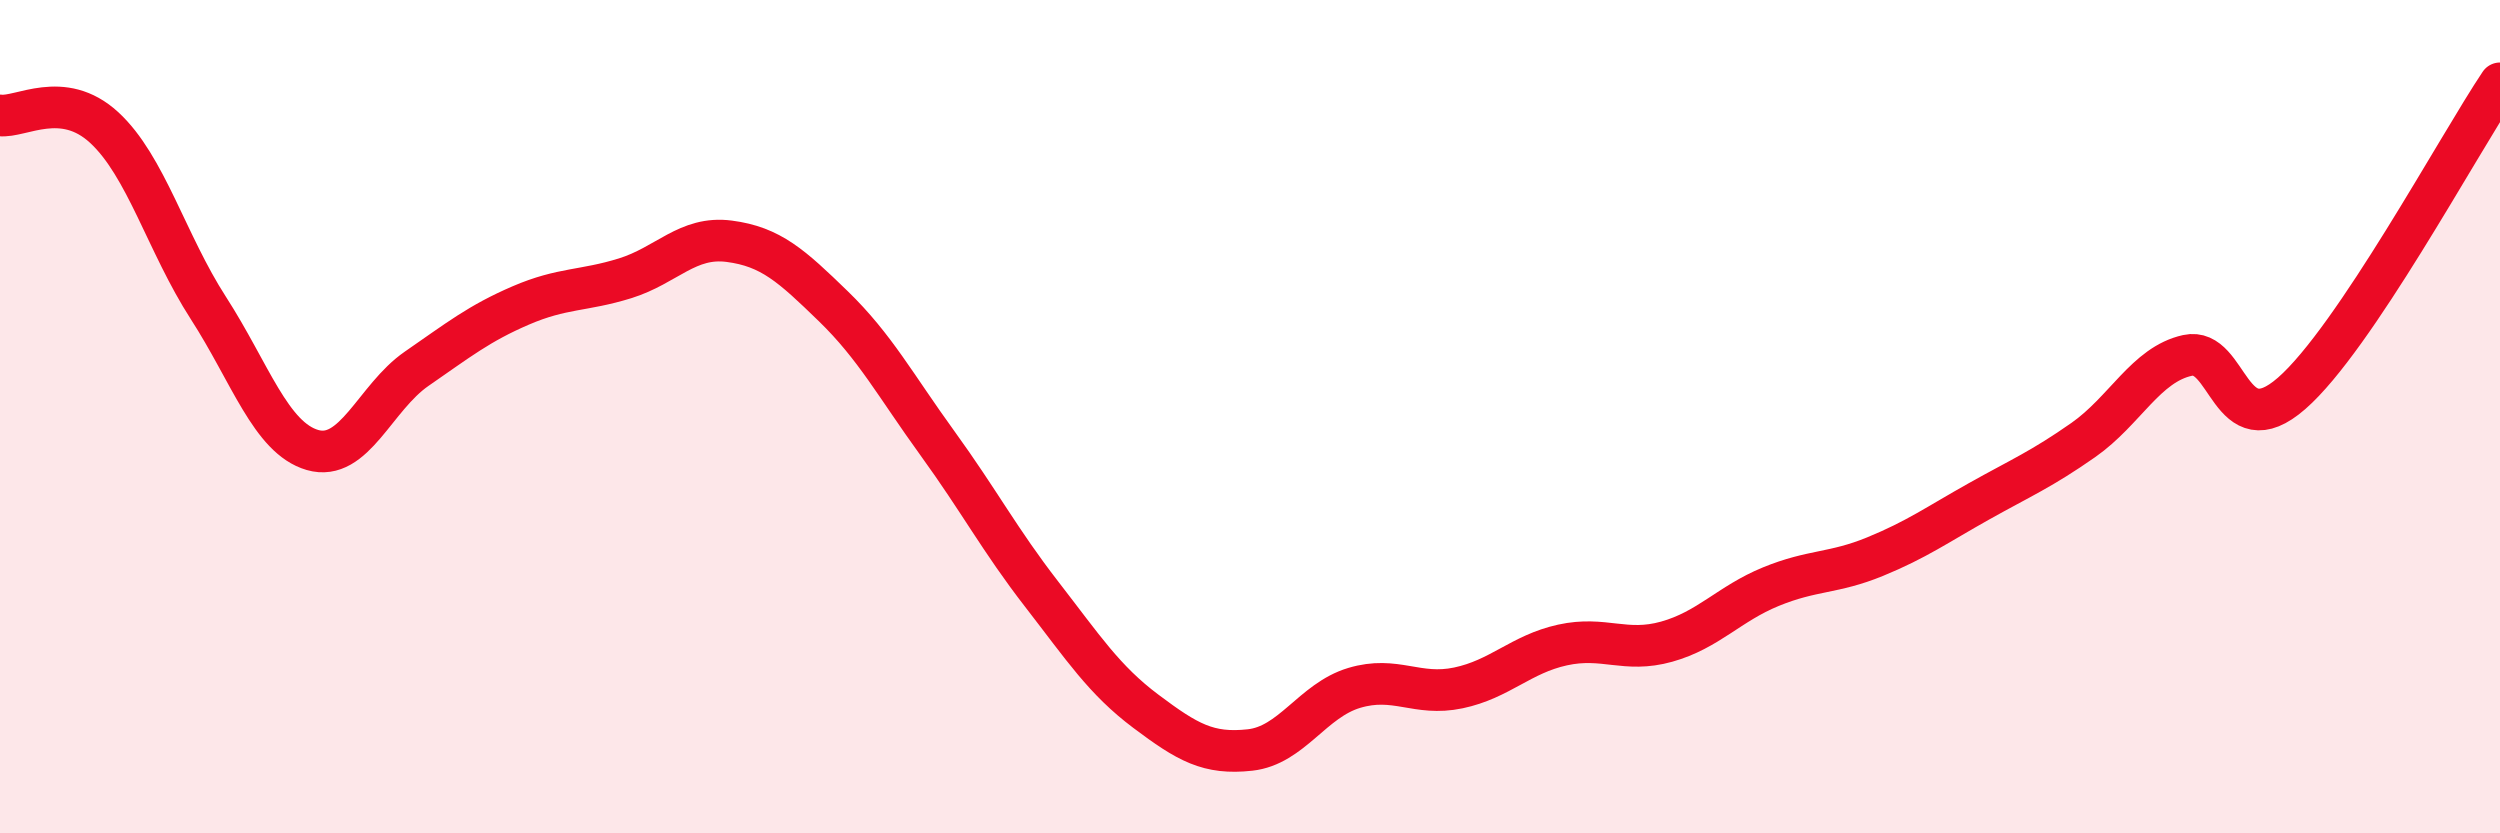
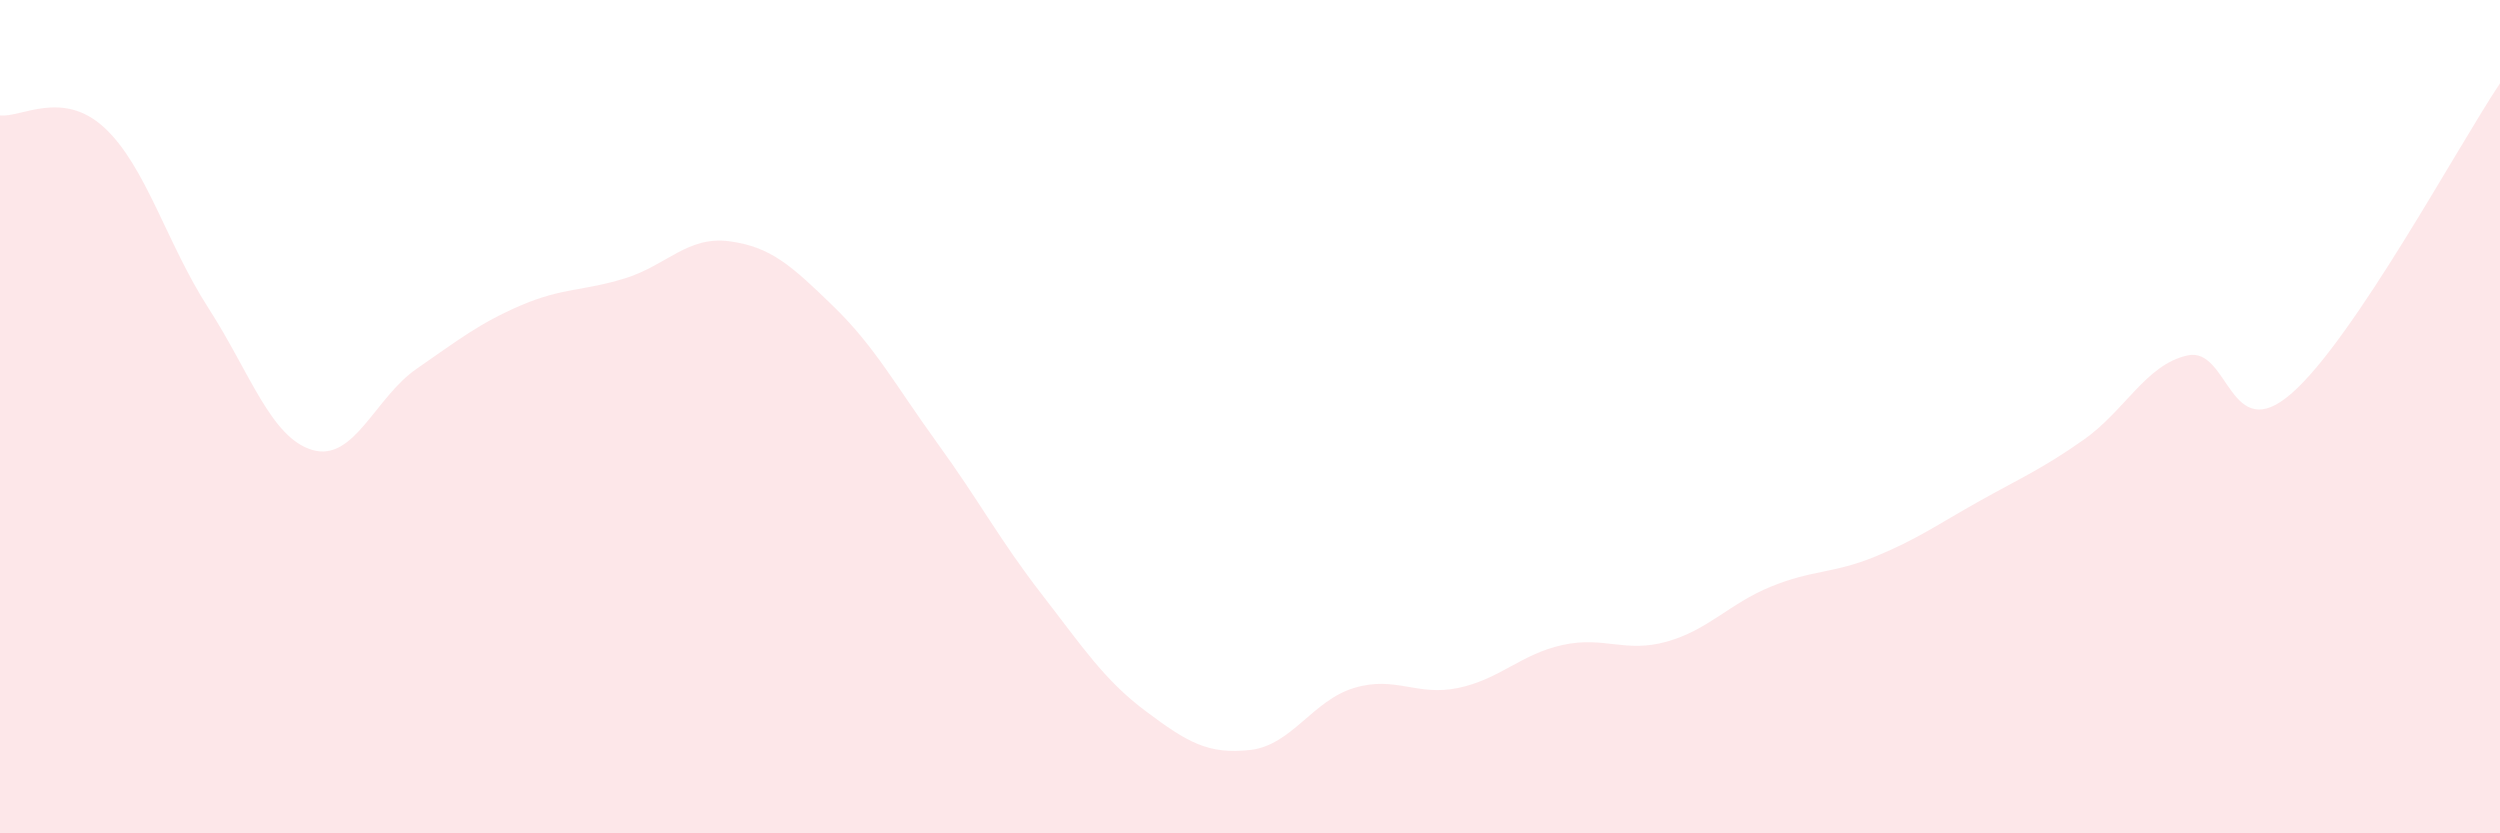
<svg xmlns="http://www.w3.org/2000/svg" width="60" height="20" viewBox="0 0 60 20">
  <path d="M 0,2.77 C 0.5,2.83 1.5,2.14 2.5,3.06 C 3.5,3.98 4,5.84 5,7.39 C 6,8.94 6.5,10.51 7.5,10.8 C 8.5,11.09 9,9.54 10,8.85 C 11,8.16 11.5,7.76 12.5,7.33 C 13.5,6.9 14,6.99 15,6.68 C 16,6.37 16.5,5.66 17.5,5.79 C 18.5,5.92 19,6.38 20,7.35 C 21,8.32 21.5,9.26 22.5,10.64 C 23.5,12.02 24,12.97 25,14.26 C 26,15.55 26.5,16.32 27.5,17.07 C 28.5,17.82 29,18.11 30,18 C 31,17.89 31.5,16.81 32.5,16.51 C 33.5,16.21 34,16.72 35,16.51 C 36,16.3 36.5,15.7 37.5,15.48 C 38.5,15.26 39,15.68 40,15.4 C 41,15.12 41.5,14.49 42.5,14.08 C 43.5,13.67 44,13.77 45,13.36 C 46,12.95 46.5,12.59 47.5,12.03 C 48.5,11.47 49,11.26 50,10.56 C 51,9.86 51.5,8.75 52.5,8.53 C 53.5,8.31 53.5,10.75 55,9.44 C 56.5,8.13 59,3.49 60,2L60 20L0 20Z" fill="#EB0A25" opacity="0.1" stroke-linecap="round" stroke-linejoin="round" />
-   <path d="M 0,2.77 C 0.5,2.83 1.5,2.14 2.5,3.06 C 3.5,3.98 4,5.84 5,7.39 C 6,8.94 6.5,10.51 7.5,10.8 C 8.5,11.09 9,9.54 10,8.85 C 11,8.16 11.5,7.76 12.5,7.33 C 13.5,6.9 14,6.99 15,6.68 C 16,6.37 16.5,5.66 17.5,5.79 C 18.5,5.92 19,6.38 20,7.35 C 21,8.32 21.5,9.26 22.5,10.64 C 23.5,12.02 24,12.97 25,14.26 C 26,15.55 26.5,16.32 27.5,17.07 C 28.5,17.82 29,18.11 30,18 C 31,17.89 31.5,16.81 32.5,16.51 C 33.5,16.21 34,16.72 35,16.51 C 36,16.3 36.5,15.7 37.5,15.48 C 38.5,15.26 39,15.68 40,15.4 C 41,15.12 41.5,14.49 42.5,14.08 C 43.5,13.67 44,13.77 45,13.36 C 46,12.95 46.5,12.59 47.5,12.03 C 48.5,11.47 49,11.26 50,10.56 C 51,9.86 51.5,8.75 52.5,8.53 C 53.5,8.31 53.5,10.75 55,9.44 C 56.5,8.13 59,3.49 60,2" stroke="#EB0A25" stroke-width="1" fill="none" stroke-linecap="round" stroke-linejoin="round" />
</svg>